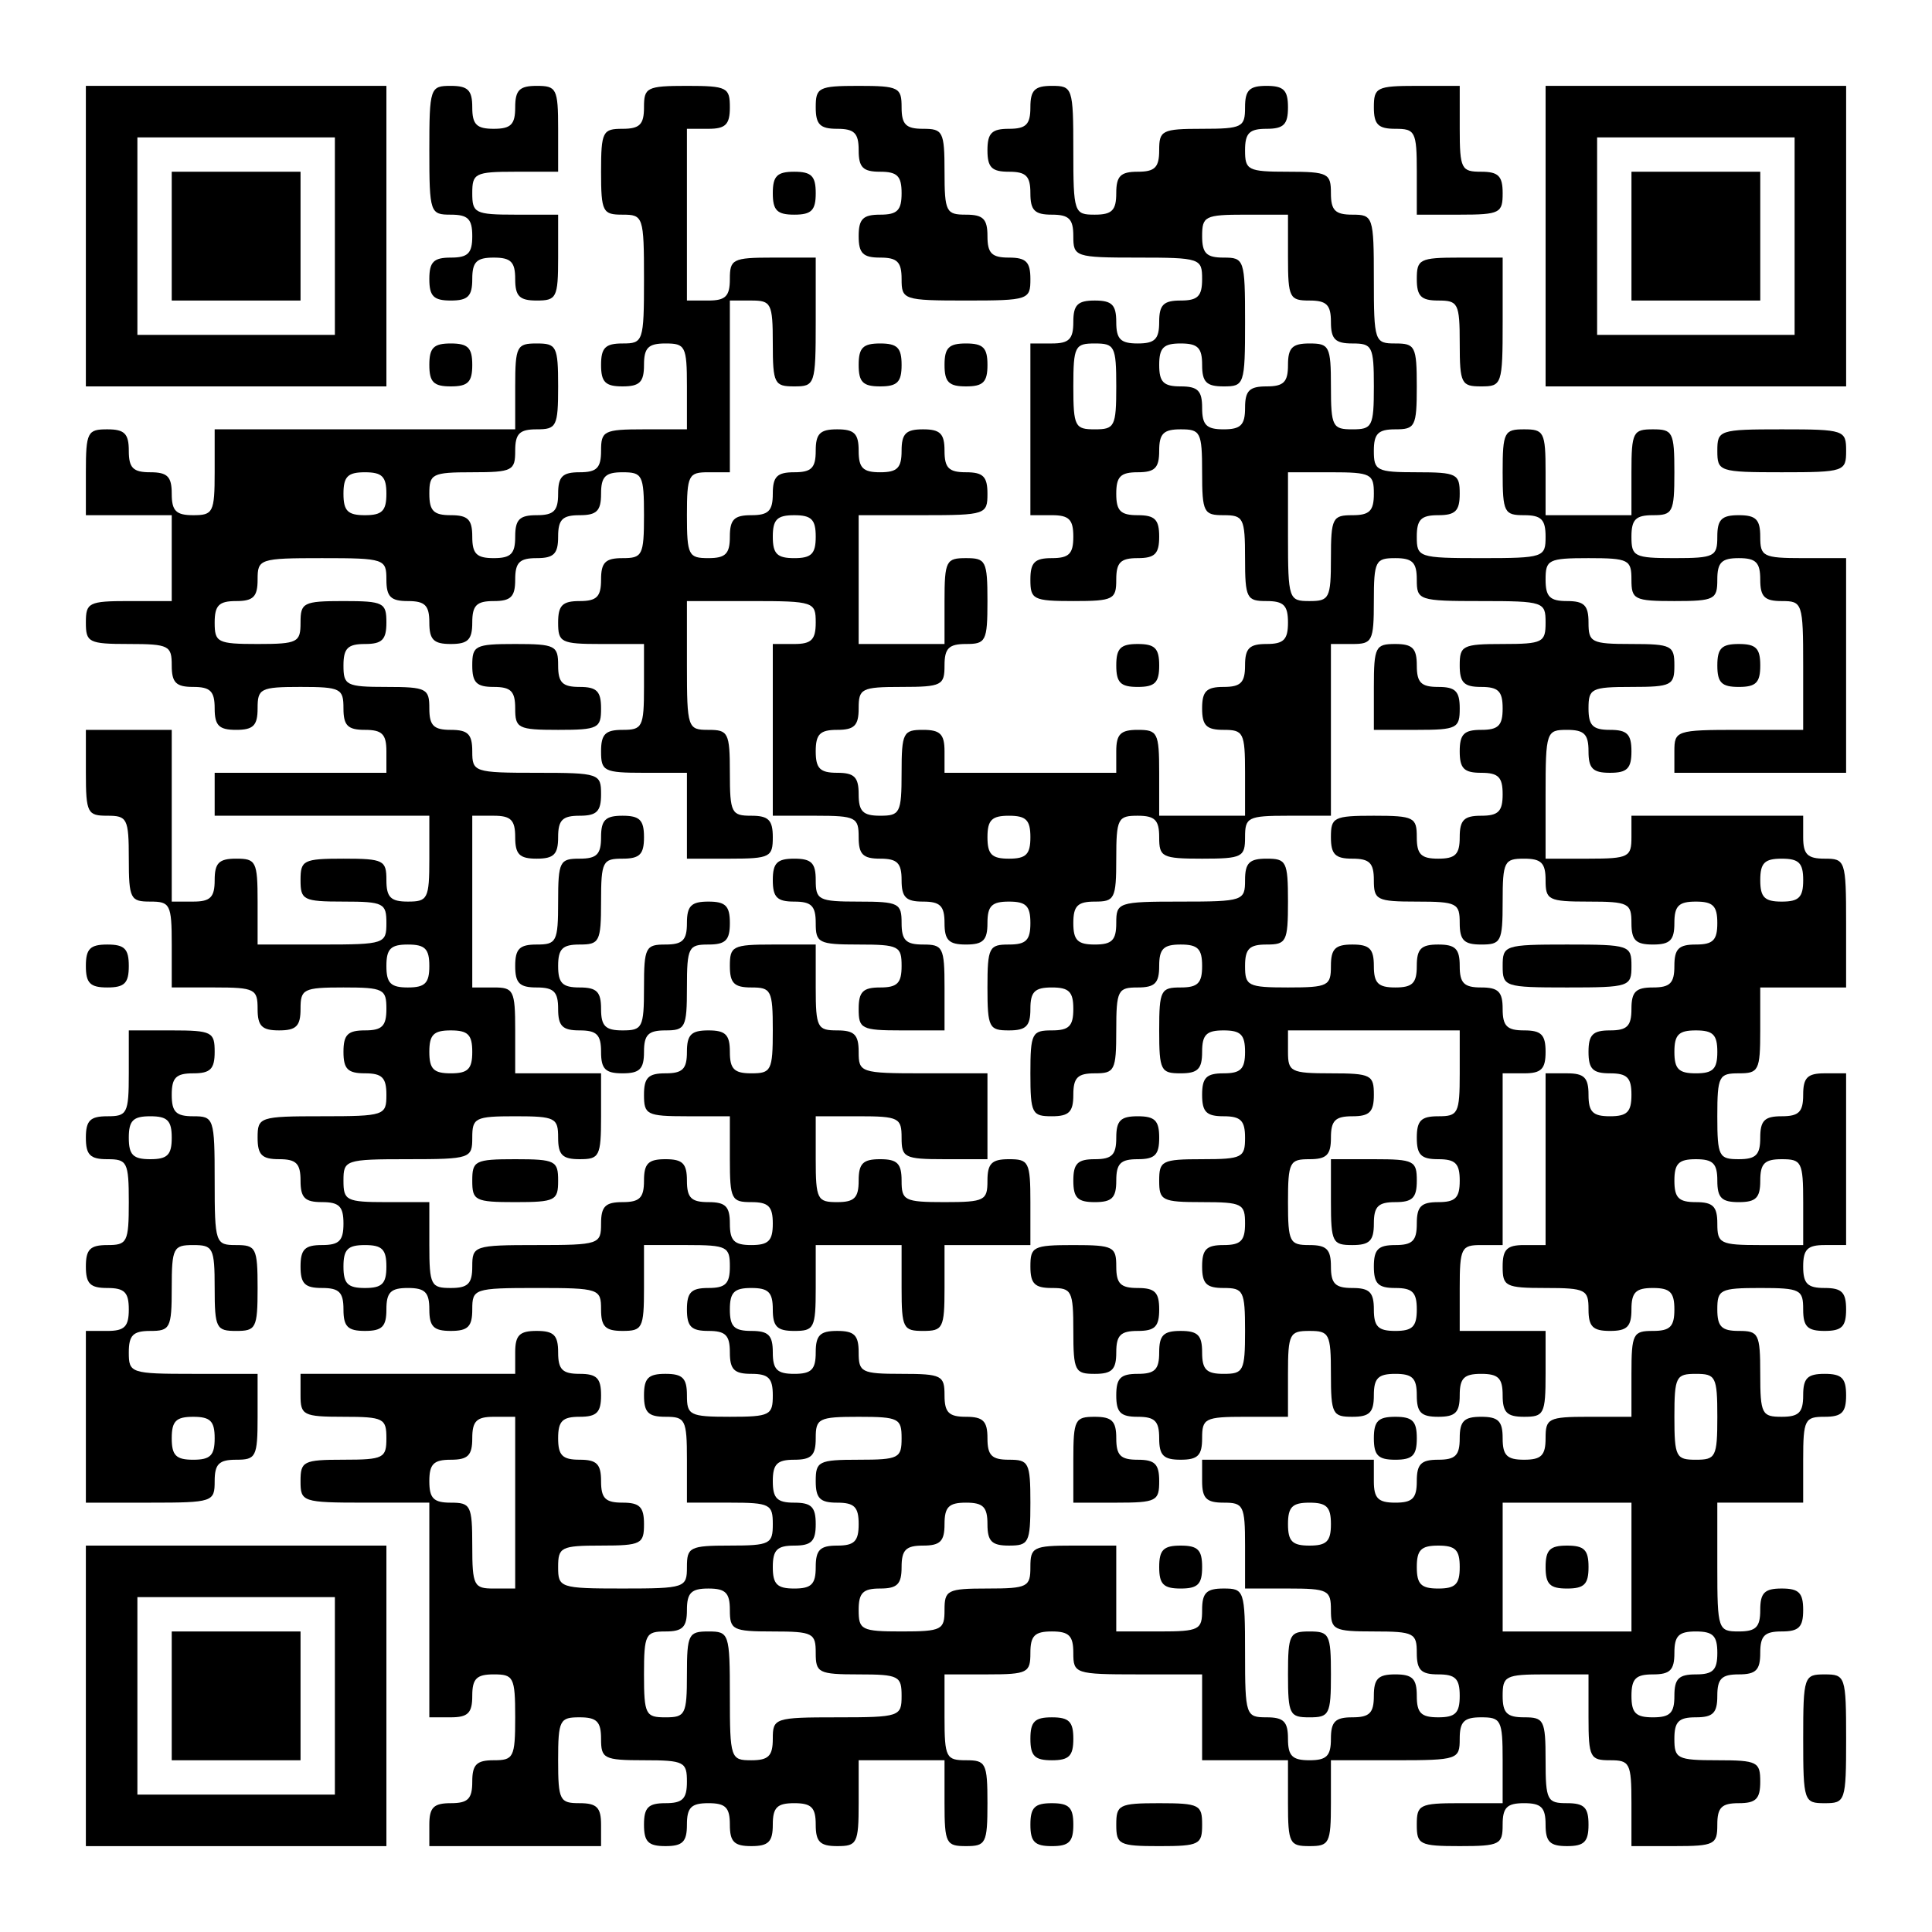
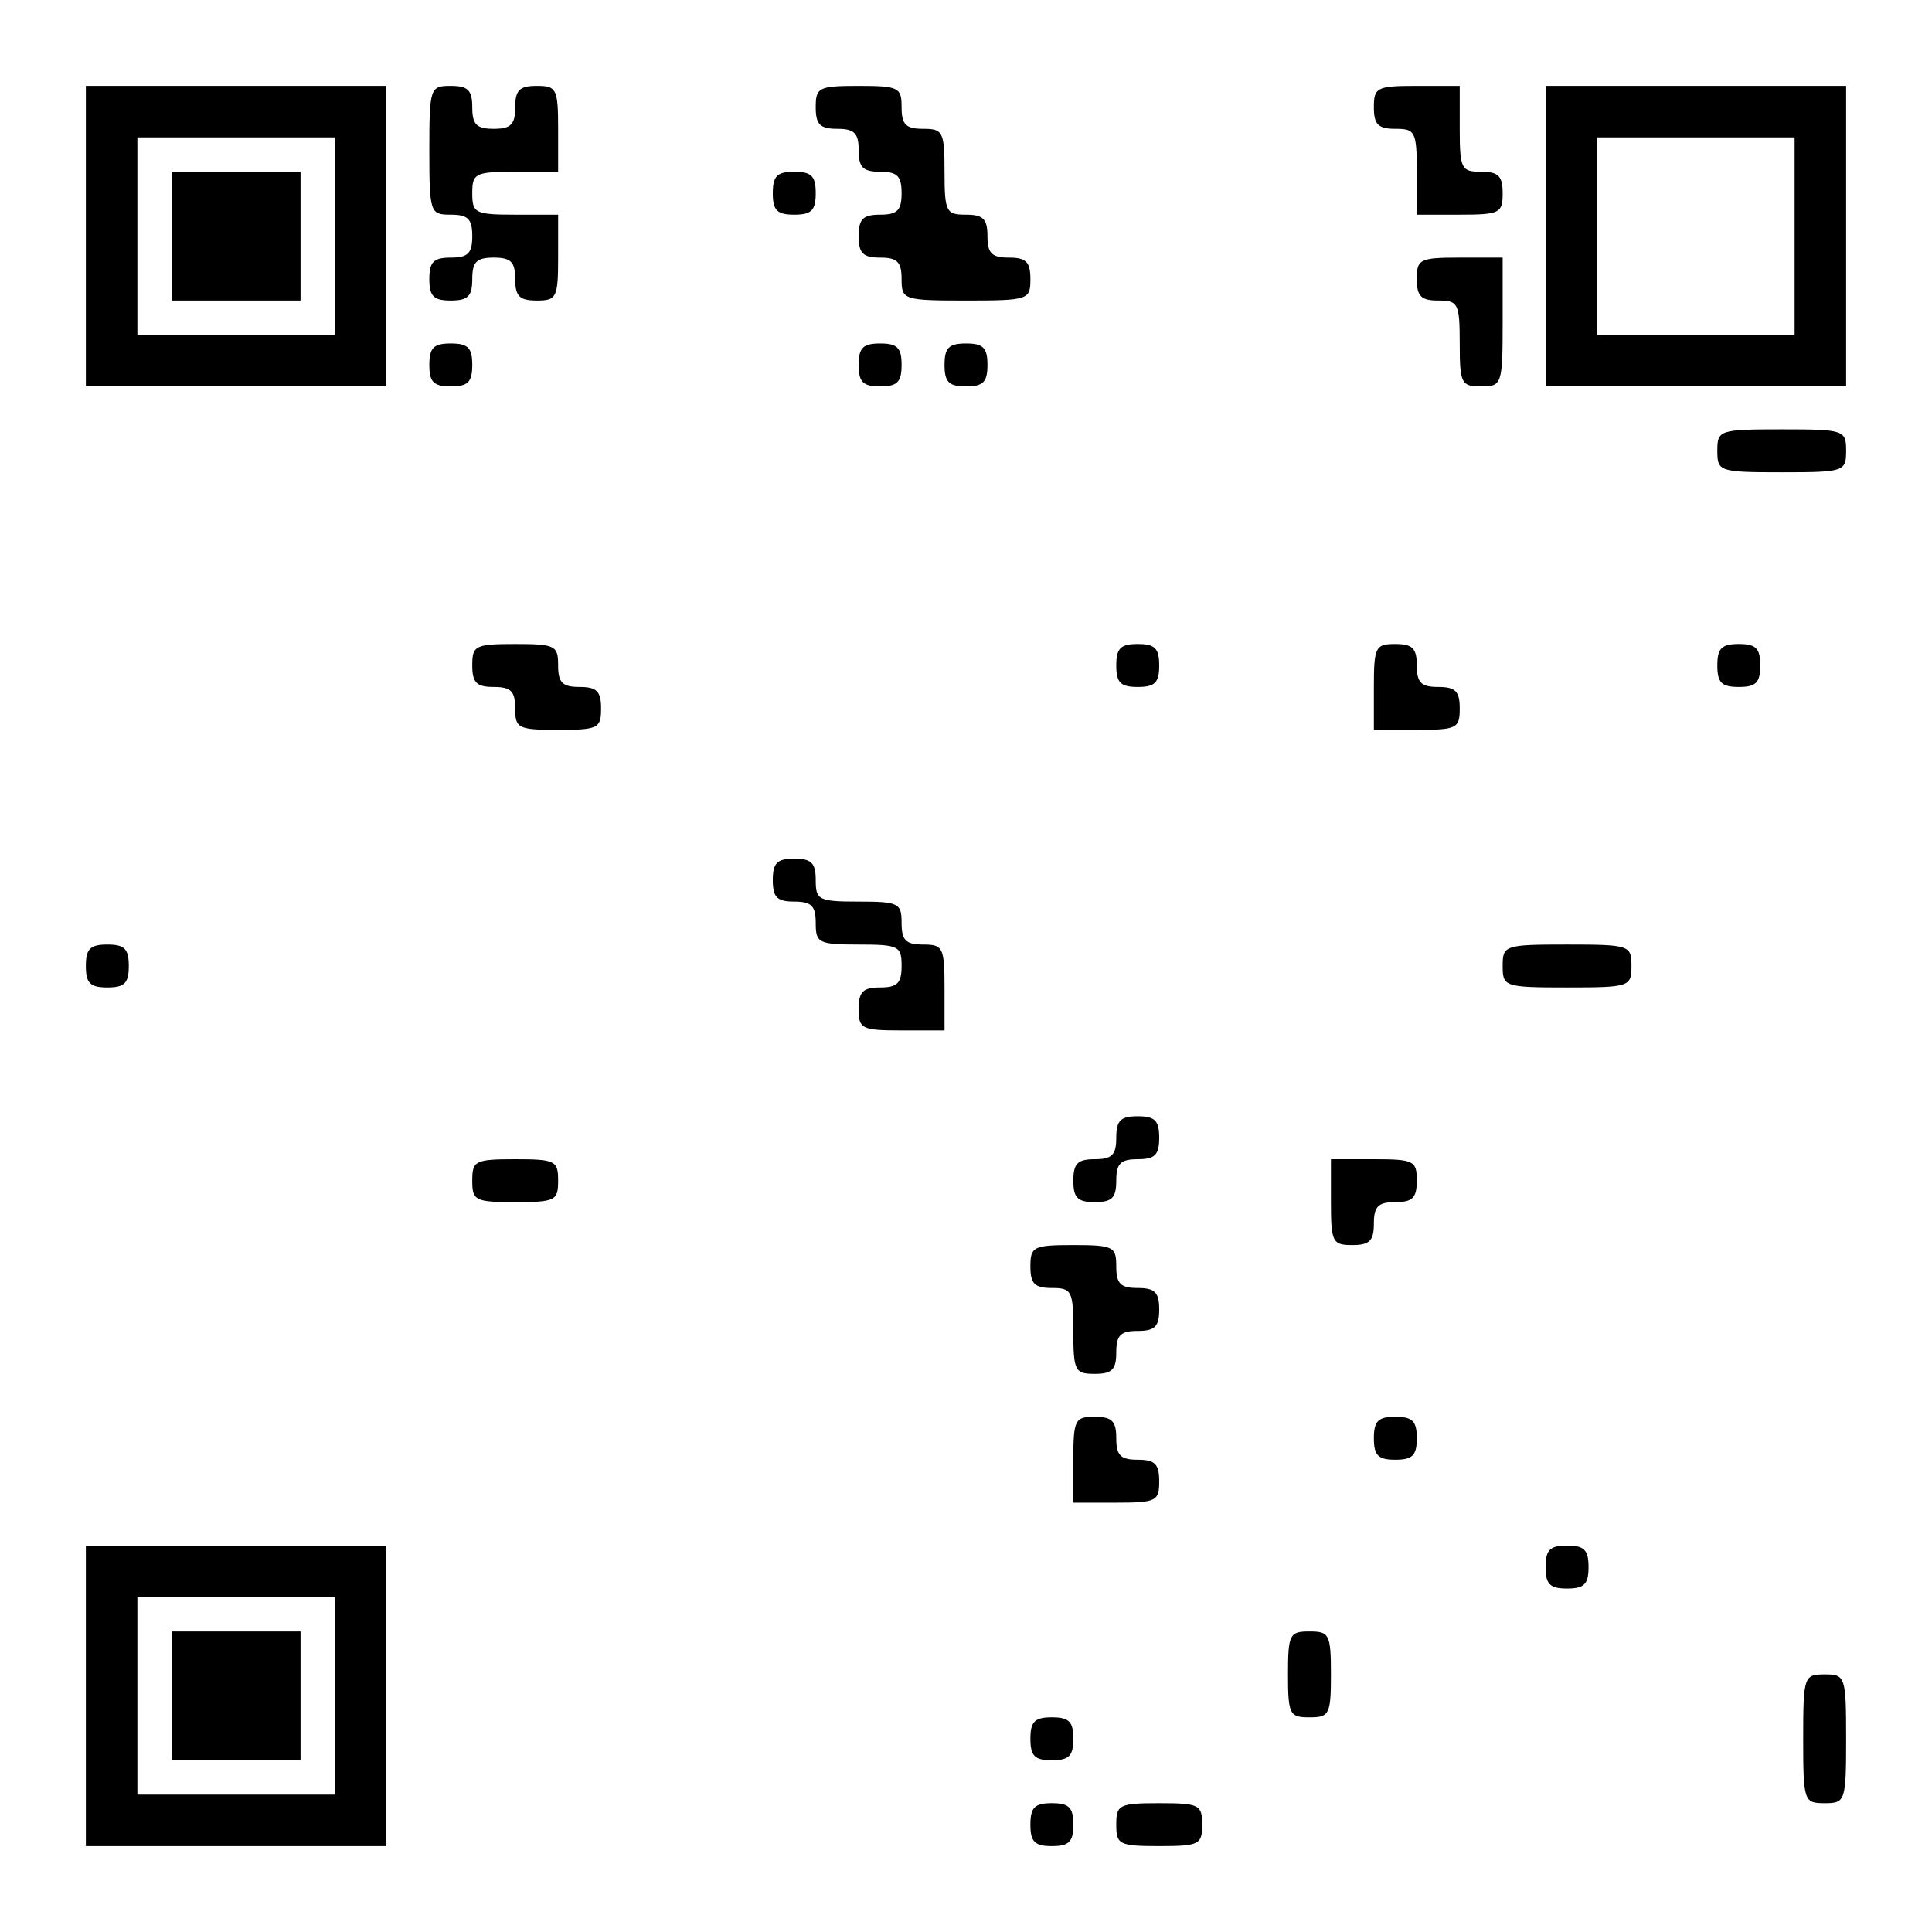
<svg xmlns="http://www.w3.org/2000/svg" version="1.0" width="225px" height="225px" viewBox="0 0 225 225" preserveAspectRatio="xMidYMid meet">
  <g transform="translate(0,225) scale(0.1,-0.1)" fill="#000000" stroke="none">
    <path d="M100 1975 l0 -175 175 0 175 0 0 175 0 175 -175 0 -175 0 0 -175z m290 0 l0 -115 -115 0 -115 0 0 115 0 115 115 0 115 0 0 -115z" />
    <path d="M200 1975 l0 -75 75 0 75 0 0 75 0 75 -75 0 -75 0 0 -75z" />
    <path d="M500 2075 c0 -73 1 -75 25 -75 20 0 25 -5 25 -25 0 -20 -5 -25 -25 -25 -20 0 -25 -5 -25 -25 0 -20 5 -25 25 -25 20 0 25 5 25 25 0 20 5 25 25 25 20 0 25 -5 25 -25 0 -20 5 -25 25 -25 23 0 25 3 25 50 l0 50 -50 0 c-47 0 -50 2 -50 25 0 23 3 25 50 25 l50 0 0 50 c0 47 -2 50 -25 50 -20 0 -25 -5 -25 -25 0 -20 -5 -25 -25 -25 -20 0 -25 5 -25 25 0 20 -5 25 -25 25 -24 0 -25 -2 -25 -75z" />
-     <path d="M750 2125 c0 -20 -5 -25 -25 -25 -23 0 -25 -3 -25 -50 0 -47 2 -50 25 -50 24 0 25 -2 25 -75 0 -73 -1 -75 -25 -75 -20 0 -25 -5 -25 -25 0 -20 5 -25 25 -25 20 0 25 5 25 25 0 20 5 25 25 25 23 0 25 -3 25 -50 l0 -50 -50 0 c-47 0 -50 -2 -50 -25 0 -20 -5 -25 -25 -25 -20 0 -25 -5 -25 -25 0 -20 -5 -25 -25 -25 -20 0 -25 -5 -25 -25 0 -20 -5 -25 -25 -25 -20 0 -25 5 -25 25 0 20 -5 25 -25 25 -20 0 -25 5 -25 25 0 23 3 25 50 25 47 0 50 2 50 25 0 20 5 25 25 25 23 0 25 3 25 50 0 47 -2 50 -25 50 -23 0 -25 -3 -25 -50 l0 -50 -175 0 -175 0 0 -50 c0 -47 -2 -50 -25 -50 -20 0 -25 5 -25 25 0 20 -5 25 -25 25 -20 0 -25 5 -25 25 0 20 -5 25 -25 25 -23 0 -25 -3 -25 -50 l0 -50 50 0 50 0 0 -50 0 -50 -50 0 c-47 0 -50 -2 -50 -25 0 -23 3 -25 50 -25 47 0 50 -2 50 -25 0 -20 5 -25 25 -25 20 0 25 -5 25 -25 0 -20 5 -25 25 -25 20 0 25 5 25 25 0 23 3 25 50 25 47 0 50 -2 50 -25 0 -20 5 -25 25 -25 20 0 25 -5 25 -25 l0 -25 -100 0 -100 0 0 -25 0 -25 125 0 125 0 0 -50 c0 -47 -2 -50 -25 -50 -20 0 -25 5 -25 25 0 23 -3 25 -50 25 -47 0 -50 -2 -50 -25 0 -23 3 -25 50 -25 47 0 50 -2 50 -25 0 -24 -2 -25 -75 -25 l-75 0 0 50 c0 47 -2 50 -25 50 -20 0 -25 -5 -25 -25 0 -20 -5 -25 -25 -25 l-25 0 0 100 0 100 -50 0 -50 0 0 -50 c0 -47 2 -50 25 -50 23 0 25 -3 25 -50 0 -47 2 -50 25 -50 23 0 25 -3 25 -50 l0 -50 50 0 c47 0 50 -2 50 -25 0 -20 5 -25 25 -25 20 0 25 5 25 25 0 23 3 25 50 25 47 0 50 -2 50 -25 0 -20 -5 -25 -25 -25 -20 0 -25 -5 -25 -25 0 -20 5 -25 25 -25 20 0 25 -5 25 -25 0 -24 -2 -25 -75 -25 -73 0 -75 -1 -75 -25 0 -20 5 -25 25 -25 20 0 25 -5 25 -25 0 -20 5 -25 25 -25 20 0 25 -5 25 -25 0 -20 -5 -25 -25 -25 -20 0 -25 -5 -25 -25 0 -20 5 -25 25 -25 20 0 25 -5 25 -25 0 -20 5 -25 25 -25 20 0 25 5 25 25 0 20 5 25 25 25 20 0 25 -5 25 -25 0 -20 5 -25 25 -25 20 0 25 5 25 25 0 24 2 25 75 25 73 0 75 -1 75 -25 0 -20 5 -25 25 -25 23 0 25 3 25 50 l0 50 50 0 c47 0 50 -2 50 -25 0 -20 -5 -25 -25 -25 -20 0 -25 -5 -25 -25 0 -20 5 -25 25 -25 20 0 25 -5 25 -25 0 -20 5 -25 25 -25 20 0 25 -5 25 -25 0 -23 -3 -25 -50 -25 -47 0 -50 2 -50 25 0 20 -5 25 -25 25 -20 0 -25 -5 -25 -25 0 -20 5 -25 25 -25 23 0 25 -3 25 -50 l0 -50 50 0 c47 0 50 -2 50 -25 0 -23 -3 -25 -50 -25 -47 0 -50 -2 -50 -25 0 -24 -2 -25 -75 -25 -73 0 -75 1 -75 25 0 23 3 25 50 25 47 0 50 2 50 25 0 20 -5 25 -25 25 -20 0 -25 5 -25 25 0 20 -5 25 -25 25 -20 0 -25 5 -25 25 0 20 5 25 25 25 20 0 25 5 25 25 0 20 -5 25 -25 25 -20 0 -25 5 -25 25 0 20 -5 25 -25 25 -20 0 -25 -5 -25 -25 l0 -25 -125 0 -125 0 0 -25 c0 -23 3 -25 50 -25 47 0 50 -2 50 -25 0 -23 -3 -25 -50 -25 -47 0 -50 -2 -50 -25 0 -24 2 -25 75 -25 l75 0 0 -125 0 -125 25 0 c20 0 25 5 25 25 0 20 5 25 25 25 23 0 25 -3 25 -50 0 -47 -2 -50 -25 -50 -20 0 -25 -5 -25 -25 0 -20 -5 -25 -25 -25 -20 0 -25 -5 -25 -25 l0 -25 100 0 100 0 0 25 c0 20 -5 25 -25 25 -23 0 -25 3 -25 50 0 47 2 50 25 50 20 0 25 -5 25 -25 0 -23 3 -25 50 -25 47 0 50 -2 50 -25 0 -20 -5 -25 -25 -25 -20 0 -25 -5 -25 -25 0 -20 5 -25 25 -25 20 0 25 5 25 25 0 20 5 25 25 25 20 0 25 -5 25 -25 0 -20 5 -25 25 -25 20 0 25 5 25 25 0 20 5 25 25 25 20 0 25 -5 25 -25 0 -20 5 -25 25 -25 23 0 25 3 25 50 l0 50 50 0 50 0 0 -50 c0 -47 2 -50 25 -50 23 0 25 3 25 50 0 47 -2 50 -25 50 -23 0 -25 3 -25 50 l0 50 50 0 c47 0 50 2 50 25 0 20 5 25 25 25 20 0 25 -5 25 -25 0 -24 2 -25 75 -25 l75 0 0 -50 0 -50 50 0 50 0 0 -50 c0 -47 2 -50 25 -50 23 0 25 3 25 50 l0 50 75 0 c73 0 75 1 75 25 0 20 5 25 25 25 23 0 25 -3 25 -50 l0 -50 -50 0 c-47 0 -50 -2 -50 -25 0 -23 3 -25 50 -25 47 0 50 2 50 25 0 20 5 25 25 25 20 0 25 -5 25 -25 0 -20 5 -25 25 -25 20 0 25 5 25 25 0 20 -5 25 -25 25 -23 0 -25 3 -25 50 0 47 -2 50 -25 50 -20 0 -25 5 -25 25 0 23 3 25 50 25 l50 0 0 -50 c0 -47 2 -50 25 -50 23 0 25 -3 25 -50 l0 -50 50 0 c47 0 50 2 50 25 0 20 5 25 25 25 20 0 25 5 25 25 0 23 -3 25 -50 25 -47 0 -50 2 -50 25 0 20 5 25 25 25 20 0 25 5 25 25 0 20 5 25 25 25 20 0 25 5 25 25 0 20 5 25 25 25 20 0 25 5 25 25 0 20 -5 25 -25 25 -20 0 -25 -5 -25 -25 0 -20 -5 -25 -25 -25 -24 0 -25 2 -25 75 l0 75 50 0 50 0 0 50 c0 47 2 50 25 50 20 0 25 5 25 25 0 20 -5 25 -25 25 -20 0 -25 -5 -25 -25 0 -20 -5 -25 -25 -25 -23 0 -25 3 -25 50 0 47 -2 50 -25 50 -20 0 -25 5 -25 25 0 23 3 25 50 25 47 0 50 -2 50 -25 0 -20 5 -25 25 -25 20 0 25 5 25 25 0 20 -5 25 -25 25 -20 0 -25 5 -25 25 0 20 5 25 25 25 l25 0 0 100 0 100 -25 0 c-20 0 -25 -5 -25 -25 0 -20 -5 -25 -25 -25 -20 0 -25 -5 -25 -25 0 -20 -5 -25 -25 -25 -23 0 -25 3 -25 50 0 47 2 50 25 50 23 0 25 3 25 50 l0 50 50 0 50 0 0 75 c0 73 -1 75 -25 75 -20 0 -25 5 -25 25 l0 25 -100 0 -100 0 0 -25 c0 -23 -3 -25 -50 -25 l-50 0 0 75 c0 73 1 75 25 75 20 0 25 -5 25 -25 0 -20 5 -25 25 -25 20 0 25 5 25 25 0 20 -5 25 -25 25 -20 0 -25 5 -25 25 0 23 3 25 50 25 47 0 50 2 50 25 0 23 -3 25 -50 25 -47 0 -50 2 -50 25 0 20 -5 25 -25 25 -20 0 -25 5 -25 25 0 23 3 25 50 25 47 0 50 -2 50 -25 0 -23 3 -25 50 -25 47 0 50 2 50 25 0 20 5 25 25 25 20 0 25 -5 25 -25 0 -20 5 -25 25 -25 24 0 25 -2 25 -75 l0 -75 -75 0 c-73 0 -75 -1 -75 -25 l0 -25 100 0 100 0 0 125 0 125 -50 0 c-47 0 -50 2 -50 25 0 20 -5 25 -25 25 -20 0 -25 -5 -25 -25 0 -23 -3 -25 -50 -25 -47 0 -50 2 -50 25 0 20 5 25 25 25 23 0 25 3 25 50 0 47 -2 50 -25 50 -23 0 -25 -3 -25 -50 l0 -50 -50 0 -50 0 0 50 c0 47 -2 50 -25 50 -23 0 -25 -3 -25 -50 0 -47 2 -50 25 -50 20 0 25 -5 25 -25 0 -24 -2 -25 -75 -25 -73 0 -75 1 -75 25 0 20 5 25 25 25 20 0 25 5 25 25 0 23 -3 25 -50 25 -47 0 -50 2 -50 25 0 20 5 25 25 25 23 0 25 3 25 50 0 47 -2 50 -25 50 -24 0 -25 2 -25 75 0 73 -1 75 -25 75 -20 0 -25 5 -25 25 0 23 -3 25 -50 25 -47 0 -50 2 -50 25 0 20 5 25 25 25 20 0 25 5 25 25 0 20 -5 25 -25 25 -20 0 -25 -5 -25 -25 0 -23 -3 -25 -50 -25 -47 0 -50 -2 -50 -25 0 -20 -5 -25 -25 -25 -20 0 -25 -5 -25 -25 0 -20 -5 -25 -25 -25 -24 0 -25 2 -25 75 0 73 -1 75 -25 75 -20 0 -25 -5 -25 -25 0 -20 -5 -25 -25 -25 -20 0 -25 -5 -25 -25 0 -20 5 -25 25 -25 20 0 25 -5 25 -25 0 -20 5 -25 25 -25 20 0 25 -5 25 -25 0 -24 2 -25 75 -25 73 0 75 -1 75 -25 0 -20 -5 -25 -25 -25 -20 0 -25 -5 -25 -25 0 -20 -5 -25 -25 -25 -20 0 -25 5 -25 25 0 20 -5 25 -25 25 -20 0 -25 -5 -25 -25 0 -20 -5 -25 -25 -25 l-25 0 0 -100 0 -100 25 0 c20 0 25 -5 25 -25 0 -20 -5 -25 -25 -25 -20 0 -25 -5 -25 -25 0 -23 3 -25 50 -25 47 0 50 2 50 25 0 20 5 25 25 25 20 0 25 5 25 25 0 20 -5 25 -25 25 -20 0 -25 5 -25 25 0 20 5 25 25 25 20 0 25 5 25 25 0 20 5 25 25 25 23 0 25 -3 25 -50 0 -47 2 -50 25 -50 23 0 25 -3 25 -50 0 -47 2 -50 25 -50 20 0 25 -5 25 -25 0 -20 -5 -25 -25 -25 -20 0 -25 -5 -25 -25 0 -20 -5 -25 -25 -25 -20 0 -25 -5 -25 -25 0 -20 5 -25 25 -25 23 0 25 -3 25 -50 l0 -50 -50 0 -50 0 0 50 c0 47 -2 50 -25 50 -20 0 -25 -5 -25 -25 l0 -25 -100 0 -100 0 0 25 c0 20 -5 25 -25 25 -23 0 -25 -3 -25 -50 0 -47 -2 -50 -25 -50 -20 0 -25 5 -25 25 0 20 -5 25 -25 25 -20 0 -25 5 -25 25 0 20 5 25 25 25 20 0 25 5 25 25 0 23 3 25 50 25 47 0 50 2 50 25 0 20 5 25 25 25 23 0 25 3 25 50 0 47 -2 50 -25 50 -23 0 -25 -3 -25 -50 l0 -50 -50 0 -50 0 0 75 0 75 75 0 c73 0 75 1 75 25 0 20 -5 25 -25 25 -20 0 -25 5 -25 25 0 20 -5 25 -25 25 -20 0 -25 -5 -25 -25 0 -20 -5 -25 -25 -25 -20 0 -25 5 -25 25 0 20 -5 25 -25 25 -20 0 -25 -5 -25 -25 0 -20 -5 -25 -25 -25 -20 0 -25 -5 -25 -25 0 -20 -5 -25 -25 -25 -20 0 -25 -5 -25 -25 0 -20 -5 -25 -25 -25 -23 0 -25 3 -25 50 0 47 2 50 25 50 l25 0 0 100 0 100 25 0 c23 0 25 -3 25 -50 0 -47 2 -50 25 -50 24 0 25 2 25 75 l0 75 -50 0 c-47 0 -50 -2 -50 -25 0 -20 -5 -25 -25 -25 l-25 0 0 100 0 100 25 0 c20 0 25 5 25 25 0 23 -3 25 -50 25 -47 0 -50 -2 -50 -25z m750 -175 c0 -47 2 -50 25 -50 20 0 25 -5 25 -25 0 -20 5 -25 25 -25 23 0 25 -3 25 -50 0 -47 -2 -50 -25 -50 -23 0 -25 3 -25 50 0 47 -2 50 -25 50 -20 0 -25 -5 -25 -25 0 -20 -5 -25 -25 -25 -20 0 -25 -5 -25 -25 0 -20 -5 -25 -25 -25 -20 0 -25 5 -25 25 0 20 -5 25 -25 25 -20 0 -25 5 -25 25 0 20 5 25 25 25 20 0 25 -5 25 -25 0 -20 5 -25 25 -25 24 0 25 2 25 75 0 73 -1 75 -25 75 -20 0 -25 5 -25 25 0 23 3 25 50 25 l50 0 0 -50z m-200 -150 c0 -47 -2 -50 -25 -50 -23 0 -25 3 -25 50 0 47 2 50 25 50 23 0 25 -3 25 -50z m-850 -125 c0 -20 -5 -25 -25 -25 -20 0 -25 5 -25 25 0 20 5 25 25 25 20 0 25 -5 25 -25z m300 -25 c0 -47 -2 -50 -25 -50 -20 0 -25 -5 -25 -25 0 -20 -5 -25 -25 -25 -20 0 -25 -5 -25 -25 0 -23 3 -25 50 -25 l50 0 0 -50 c0 -47 -2 -50 -25 -50 -20 0 -25 -5 -25 -25 0 -23 3 -25 50 -25 l50 0 0 -50 0 -50 50 0 c47 0 50 2 50 25 0 20 -5 25 -25 25 -23 0 -25 3 -25 50 0 47 -2 50 -25 50 -24 0 -25 2 -25 75 l0 75 75 0 c73 0 75 -1 75 -25 0 -20 -5 -25 -25 -25 l-25 0 0 -100 0 -100 50 0 c47 0 50 -2 50 -25 0 -20 5 -25 25 -25 20 0 25 -5 25 -25 0 -20 5 -25 25 -25 20 0 25 -5 25 -25 0 -20 5 -25 25 -25 20 0 25 5 25 25 0 20 5 25 25 25 20 0 25 -5 25 -25 0 -20 -5 -25 -25 -25 -23 0 -25 -3 -25 -50 0 -47 2 -50 25 -50 20 0 25 5 25 25 0 20 5 25 25 25 20 0 25 -5 25 -25 0 -20 -5 -25 -25 -25 -23 0 -25 -3 -25 -50 0 -47 2 -50 25 -50 20 0 25 5 25 25 0 20 5 25 25 25 23 0 25 3 25 50 0 47 2 50 25 50 20 0 25 5 25 25 0 20 5 25 25 25 20 0 25 -5 25 -25 0 -20 -5 -25 -25 -25 -23 0 -25 -3 -25 -50 0 -47 2 -50 25 -50 20 0 25 5 25 25 0 20 5 25 25 25 20 0 25 -5 25 -25 0 -20 -5 -25 -25 -25 -20 0 -25 -5 -25 -25 0 -20 5 -25 25 -25 20 0 25 -5 25 -25 0 -23 -3 -25 -50 -25 -47 0 -50 -2 -50 -25 0 -23 3 -25 50 -25 47 0 50 -2 50 -25 0 -20 -5 -25 -25 -25 -20 0 -25 -5 -25 -25 0 -20 5 -25 25 -25 23 0 25 -3 25 -50 0 -47 -2 -50 -25 -50 -20 0 -25 5 -25 25 0 20 -5 25 -25 25 -20 0 -25 -5 -25 -25 0 -20 -5 -25 -25 -25 -20 0 -25 -5 -25 -25 0 -20 5 -25 25 -25 20 0 25 -5 25 -25 0 -20 5 -25 25 -25 20 0 25 5 25 25 0 23 3 25 50 25 l50 0 0 50 c0 47 2 50 25 50 23 0 25 -3 25 -50 0 -47 2 -50 25 -50 20 0 25 5 25 25 0 20 5 25 25 25 20 0 25 -5 25 -25 0 -20 5 -25 25 -25 20 0 25 5 25 25 0 20 5 25 25 25 20 0 25 -5 25 -25 0 -20 5 -25 25 -25 23 0 25 3 25 50 l0 50 -50 0 -50 0 0 50 c0 47 2 50 25 50 l25 0 0 100 0 100 25 0 c20 0 25 5 25 25 0 20 -5 25 -25 25 -20 0 -25 5 -25 25 0 20 -5 25 -25 25 -20 0 -25 5 -25 25 0 20 -5 25 -25 25 -20 0 -25 -5 -25 -25 0 -20 -5 -25 -25 -25 -20 0 -25 5 -25 25 0 20 -5 25 -25 25 -20 0 -25 -5 -25 -25 0 -23 -3 -25 -50 -25 -47 0 -50 2 -50 25 0 20 5 25 25 25 23 0 25 3 25 50 0 47 -2 50 -25 50 -20 0 -25 -5 -25 -25 0 -24 -2 -25 -75 -25 -73 0 -75 -1 -75 -25 0 -20 -5 -25 -25 -25 -20 0 -25 5 -25 25 0 20 5 25 25 25 23 0 25 3 25 50 0 47 2 50 25 50 20 0 25 -5 25 -25 0 -23 3 -25 50 -25 47 0 50 2 50 25 0 23 3 25 50 25 l50 0 0 100 0 100 25 0 c23 0 25 3 25 50 0 47 2 50 25 50 20 0 25 -5 25 -25 0 -24 2 -25 75 -25 73 0 75 -1 75 -25 0 -23 -3 -25 -50 -25 -47 0 -50 -2 -50 -25 0 -20 5 -25 25 -25 20 0 25 -5 25 -25 0 -20 -5 -25 -25 -25 -20 0 -25 -5 -25 -25 0 -20 5 -25 25 -25 20 0 25 -5 25 -25 0 -20 -5 -25 -25 -25 -20 0 -25 -5 -25 -25 0 -20 -5 -25 -25 -25 -20 0 -25 5 -25 25 0 23 -3 25 -50 25 -47 0 -50 -2 -50 -25 0 -20 5 -25 25 -25 20 0 25 -5 25 -25 0 -23 3 -25 50 -25 47 0 50 -2 50 -25 0 -20 5 -25 25 -25 23 0 25 3 25 50 0 47 2 50 25 50 20 0 25 -5 25 -25 0 -23 3 -25 50 -25 47 0 50 -2 50 -25 0 -20 5 -25 25 -25 20 0 25 5 25 25 0 20 5 25 25 25 20 0 25 -5 25 -25 0 -20 -5 -25 -25 -25 -20 0 -25 -5 -25 -25 0 -20 -5 -25 -25 -25 -20 0 -25 -5 -25 -25 0 -20 -5 -25 -25 -25 -20 0 -25 -5 -25 -25 0 -20 5 -25 25 -25 20 0 25 -5 25 -25 0 -20 -5 -25 -25 -25 -20 0 -25 5 -25 25 0 20 -5 25 -25 25 l-25 0 0 -100 0 -100 -25 0 c-20 0 -25 -5 -25 -25 0 -23 3 -25 50 -25 47 0 50 -2 50 -25 0 -20 5 -25 25 -25 20 0 25 5 25 25 0 20 5 25 25 25 20 0 25 -5 25 -25 0 -20 -5 -25 -25 -25 -23 0 -25 -3 -25 -50 l0 -50 -50 0 c-47 0 -50 -2 -50 -25 0 -20 -5 -25 -25 -25 -20 0 -25 5 -25 25 0 20 -5 25 -25 25 -20 0 -25 -5 -25 -25 0 -20 -5 -25 -25 -25 -20 0 -25 -5 -25 -25 0 -20 -5 -25 -25 -25 -20 0 -25 5 -25 25 l0 25 -100 0 -100 0 0 -25 c0 -20 5 -25 25 -25 23 0 25 -3 25 -50 l0 -50 50 0 c47 0 50 -2 50 -25 0 -23 3 -25 50 -25 47 0 50 -2 50 -25 0 -20 5 -25 25 -25 20 0 25 -5 25 -25 0 -20 -5 -25 -25 -25 -20 0 -25 5 -25 25 0 20 -5 25 -25 25 -20 0 -25 -5 -25 -25 0 -20 -5 -25 -25 -25 -20 0 -25 -5 -25 -25 0 -20 -5 -25 -25 -25 -20 0 -25 5 -25 25 0 20 -5 25 -25 25 -24 0 -25 2 -25 75 0 73 -1 75 -25 75 -20 0 -25 -5 -25 -25 0 -23 -3 -25 -50 -25 l-50 0 0 50 0 50 -50 0 c-47 0 -50 -2 -50 -25 0 -23 -3 -25 -50 -25 -47 0 -50 -2 -50 -25 0 -23 -3 -25 -50 -25 -47 0 -50 2 -50 25 0 20 5 25 25 25 20 0 25 5 25 25 0 20 5 25 25 25 20 0 25 5 25 25 0 20 5 25 25 25 20 0 25 -5 25 -25 0 -20 5 -25 25 -25 23 0 25 3 25 50 0 47 -2 50 -25 50 -20 0 -25 5 -25 25 0 20 -5 25 -25 25 -20 0 -25 5 -25 25 0 23 -3 25 -50 25 -47 0 -50 2 -50 25 0 20 -5 25 -25 25 -20 0 -25 -5 -25 -25 0 -20 -5 -25 -25 -25 -20 0 -25 5 -25 25 0 20 -5 25 -25 25 -20 0 -25 5 -25 25 0 20 5 25 25 25 20 0 25 -5 25 -25 0 -20 5 -25 25 -25 23 0 25 3 25 50 l0 50 50 0 50 0 0 -50 c0 -47 2 -50 25 -50 23 0 25 3 25 50 l0 50 50 0 50 0 0 50 c0 47 -2 50 -25 50 -20 0 -25 -5 -25 -25 0 -23 -3 -25 -50 -25 -47 0 -50 2 -50 25 0 20 -5 25 -25 25 -20 0 -25 -5 -25 -25 0 -20 -5 -25 -25 -25 -23 0 -25 3 -25 50 l0 50 50 0 c47 0 50 -2 50 -25 0 -23 3 -25 50 -25 l50 0 0 50 0 50 -75 0 c-73 0 -75 1 -75 25 0 20 -5 25 -25 25 -23 0 -25 3 -25 50 l0 50 -50 0 c-47 0 -50 -2 -50 -25 0 -20 5 -25 25 -25 23 0 25 -3 25 -50 0 -47 -2 -50 -25 -50 -20 0 -25 5 -25 25 0 20 -5 25 -25 25 -20 0 -25 -5 -25 -25 0 -20 -5 -25 -25 -25 -20 0 -25 -5 -25 -25 0 -23 3 -25 50 -25 l50 0 0 -50 c0 -47 2 -50 25 -50 20 0 25 -5 25 -25 0 -20 -5 -25 -25 -25 -20 0 -25 5 -25 25 0 20 -5 25 -25 25 -20 0 -25 5 -25 25 0 20 -5 25 -25 25 -20 0 -25 -5 -25 -25 0 -20 -5 -25 -25 -25 -20 0 -25 -5 -25 -25 0 -24 -2 -25 -75 -25 -73 0 -75 -1 -75 -25 0 -20 -5 -25 -25 -25 -23 0 -25 3 -25 50 l0 50 -50 0 c-47 0 -50 2 -50 25 0 24 2 25 75 25 73 0 75 1 75 25 0 23 3 25 50 25 47 0 50 -2 50 -25 0 -20 5 -25 25 -25 23 0 25 3 25 50 l0 50 -50 0 -50 0 0 50 c0 47 -2 50 -25 50 l-25 0 0 100 0 100 25 0 c20 0 25 -5 25 -25 0 -20 5 -25 25 -25 20 0 25 5 25 25 0 20 5 25 25 25 20 0 25 5 25 25 0 24 -2 25 -75 25 -73 0 -75 1 -75 25 0 20 -5 25 -25 25 -20 0 -25 5 -25 25 0 23 -3 25 -50 25 -47 0 -50 2 -50 25 0 20 5 25 25 25 20 0 25 5 25 25 0 23 -3 25 -50 25 -47 0 -50 -2 -50 -25 0 -23 -3 -25 -50 -25 -47 0 -50 2 -50 25 0 20 5 25 25 25 20 0 25 5 25 25 0 24 2 25 75 25 73 0 75 -1 75 -25 0 -20 5 -25 25 -25 20 0 25 -5 25 -25 0 -20 5 -25 25 -25 20 0 25 5 25 25 0 20 5 25 25 25 20 0 25 5 25 25 0 20 5 25 25 25 20 0 25 5 25 25 0 20 5 25 25 25 20 0 25 5 25 25 0 20 5 25 25 25 23 0 25 -3 25 -50z m850 25 c0 -20 -5 -25 -25 -25 -23 0 -25 -3 -25 -50 0 -47 -2 -50 -25 -50 -24 0 -25 2 -25 75 l0 75 50 0 c47 0 50 -2 50 -25z m-650 -50 c0 -20 -5 -25 -25 -25 -20 0 -25 5 -25 25 0 20 5 25 25 25 20 0 25 -5 25 -25z m250 -350 c0 -20 -5 -25 -25 -25 -20 0 -25 5 -25 25 0 20 5 25 25 25 20 0 25 -5 25 -25z m900 -50 c0 -20 -5 -25 -25 -25 -20 0 -25 5 -25 25 0 20 5 25 25 25 20 0 25 -5 25 -25z m-1600 -100 c0 -20 -5 -25 -25 -25 -20 0 -25 5 -25 25 0 20 5 25 25 25 20 0 25 -5 25 -25z m50 -100 c0 -20 -5 -25 -25 -25 -20 0 -25 5 -25 25 0 20 5 25 25 25 20 0 25 -5 25 -25z m1150 -25 c0 -47 -2 -50 -25 -50 -20 0 -25 -5 -25 -25 0 -20 5 -25 25 -25 20 0 25 -5 25 -25 0 -20 -5 -25 -25 -25 -20 0 -25 -5 -25 -25 0 -20 -5 -25 -25 -25 -20 0 -25 -5 -25 -25 0 -20 5 -25 25 -25 20 0 25 -5 25 -25 0 -20 -5 -25 -25 -25 -20 0 -25 5 -25 25 0 20 -5 25 -25 25 -20 0 -25 5 -25 25 0 20 -5 25 -25 25 -23 0 -25 3 -25 50 0 47 2 50 25 50 20 0 25 5 25 25 0 20 5 25 25 25 20 0 25 5 25 25 0 23 -3 25 -50 25 -47 0 -50 2 -50 25 l0 25 100 0 100 0 0 -50z m300 25 c0 -20 -5 -25 -25 -25 -20 0 -25 5 -25 25 0 20 5 25 25 25 20 0 25 -5 25 -25z m0 -150 c0 -20 5 -25 25 -25 20 0 25 5 25 25 0 20 5 25 25 25 23 0 25 -3 25 -50 l0 -50 -50 0 c-47 0 -50 2 -50 25 0 20 -5 25 -25 25 -20 0 -25 5 -25 25 0 20 5 25 25 25 20 0 25 -5 25 -25z m-1550 -100 c0 -20 -5 -25 -25 -25 -20 0 -25 5 -25 25 0 20 5 25 25 25 20 0 25 -5 25 -25z m1550 -175 c0 -47 -2 -50 -25 -50 -23 0 -25 3 -25 50 0 47 2 50 25 50 23 0 25 -3 25 -50z m-1400 -100 l0 -100 -25 0 c-23 0 -25 3 -25 50 0 47 -2 50 -25 50 -20 0 -25 5 -25 25 0 20 5 25 25 25 20 0 25 5 25 25 0 20 5 25 25 25 l25 0 0 -100z m450 75 c0 -23 -3 -25 -50 -25 -47 0 -50 -2 -50 -25 0 -20 5 -25 25 -25 20 0 25 -5 25 -25 0 -20 -5 -25 -25 -25 -20 0 -25 -5 -25 -25 0 -20 -5 -25 -25 -25 -20 0 -25 5 -25 25 0 20 5 25 25 25 20 0 25 5 25 25 0 20 -5 25 -25 25 -20 0 -25 5 -25 25 0 20 5 25 25 25 20 0 25 5 25 25 0 23 3 25 50 25 47 0 50 -2 50 -25z m500 -100 c0 -20 -5 -25 -25 -25 -20 0 -25 5 -25 25 0 20 5 25 25 25 20 0 25 -5 25 -25z m350 -50 l0 -75 -75 0 -75 0 0 75 0 75 75 0 75 0 0 -75z m-200 0 c0 -20 -5 -25 -25 -25 -20 0 -25 5 -25 25 0 20 5 25 25 25 20 0 25 -5 25 -25z m-850 -50 c0 -23 3 -25 50 -25 47 0 50 -2 50 -25 0 -23 3 -25 50 -25 47 0 50 -2 50 -25 0 -24 -2 -25 -75 -25 -73 0 -75 -1 -75 -25 0 -20 -5 -25 -25 -25 -24 0 -25 2 -25 75 0 73 -1 75 -25 75 -23 0 -25 -3 -25 -50 0 -47 -2 -50 -25 -50 -23 0 -25 3 -25 50 0 47 2 50 25 50 20 0 25 5 25 25 0 20 5 25 25 25 20 0 25 -5 25 -25z m1150 -50 c0 -20 -5 -25 -25 -25 -20 0 -25 -5 -25 -25 0 -20 -5 -25 -25 -25 -20 0 -25 5 -25 25 0 20 5 25 25 25 20 0 25 5 25 25 0 20 5 25 25 25 20 0 25 -5 25 -25z" />
    <path d="M550 1475 c0 -20 5 -25 25 -25 20 0 25 -5 25 -25 0 -23 3 -25 50 -25 47 0 50 2 50 25 0 20 -5 25 -25 25 -20 0 -25 5 -25 25 0 23 -3 25 -50 25 -47 0 -50 -2 -50 -25z" />
    <path d="M1600 1450 l0 -50 50 0 c47 0 50 2 50 25 0 20 -5 25 -25 25 -20 0 -25 5 -25 25 0 20 -5 25 -25 25 -23 0 -25 -3 -25 -50z" />
-     <path d="M700 1275 c0 -20 -5 -25 -25 -25 -23 0 -25 -3 -25 -50 0 -47 -2 -50 -25 -50 -20 0 -25 -5 -25 -25 0 -20 5 -25 25 -25 20 0 25 -5 25 -25 0 -20 5 -25 25 -25 20 0 25 -5 25 -25 0 -20 5 -25 25 -25 20 0 25 5 25 25 0 20 5 25 25 25 23 0 25 3 25 50 0 47 2 50 25 50 20 0 25 5 25 25 0 20 -5 25 -25 25 -20 0 -25 -5 -25 -25 0 -20 -5 -25 -25 -25 -23 0 -25 -3 -25 -50 0 -47 -2 -50 -25 -50 -20 0 -25 5 -25 25 0 20 -5 25 -25 25 -20 0 -25 5 -25 25 0 20 5 25 25 25 23 0 25 3 25 50 0 47 2 50 25 50 20 0 25 5 25 25 0 20 -5 25 -25 25 -20 0 -25 -5 -25 -25z" />
    <path d="M900 1225 c0 -20 5 -25 25 -25 20 0 25 -5 25 -25 0 -23 3 -25 50 -25 47 0 50 -2 50 -25 0 -20 -5 -25 -25 -25 -20 0 -25 -5 -25 -25 0 -23 3 -25 50 -25 l50 0 0 50 c0 47 -2 50 -25 50 -20 0 -25 5 -25 25 0 23 -3 25 -50 25 -47 0 -50 2 -50 25 0 20 -5 25 -25 25 -20 0 -25 -5 -25 -25z" />
    <path d="M1750 1125 c0 -24 2 -25 75 -25 73 0 75 1 75 25 0 24 -2 25 -75 25 -73 0 -75 -1 -75 -25z" />
    <path d="M1300 925 c0 -20 -5 -25 -25 -25 -20 0 -25 -5 -25 -25 0 -20 5 -25 25 -25 20 0 25 5 25 25 0 20 5 25 25 25 20 0 25 5 25 25 0 20 -5 25 -25 25 -20 0 -25 -5 -25 -25z" />
    <path d="M550 875 c0 -23 3 -25 50 -25 47 0 50 2 50 25 0 23 -3 25 -50 25 -47 0 -50 -2 -50 -25z" />
    <path d="M1200 775 c0 -20 5 -25 25 -25 23 0 25 -3 25 -50 0 -47 2 -50 25 -50 20 0 25 5 25 25 0 20 5 25 25 25 20 0 25 5 25 25 0 20 -5 25 -25 25 -20 0 -25 5 -25 25 0 23 -3 25 -50 25 -47 0 -50 -2 -50 -25z" />
    <path d="M1250 550 l0 -50 50 0 c47 0 50 2 50 25 0 20 -5 25 -25 25 -20 0 -25 5 -25 25 0 20 -5 25 -25 25 -23 0 -25 -3 -25 -50z" />
    <path d="M1600 575 c0 -20 5 -25 25 -25 20 0 25 5 25 25 0 20 -5 25 -25 25 -20 0 -25 -5 -25 -25z" />
-     <path d="M1350 425 c0 -20 5 -25 25 -25 20 0 25 5 25 25 0 20 -5 25 -25 25 -20 0 -25 -5 -25 -25z" />
    <path d="M1500 300 c0 -47 2 -50 25 -50 23 0 25 3 25 50 0 47 -2 50 -25 50 -23 0 -25 -3 -25 -50z" />
    <path d="M1550 850 c0 -47 2 -50 25 -50 20 0 25 5 25 25 0 20 5 25 25 25 20 0 25 5 25 25 0 23 -3 25 -50 25 l-50 0 0 -50z" />
    <path d="M1800 425 c0 -20 5 -25 25 -25 20 0 25 5 25 25 0 20 -5 25 -25 25 -20 0 -25 -5 -25 -25z" />
    <path d="M950 2125 c0 -20 5 -25 25 -25 20 0 25 -5 25 -25 0 -20 5 -25 25 -25 20 0 25 -5 25 -25 0 -20 -5 -25 -25 -25 -20 0 -25 -5 -25 -25 0 -20 5 -25 25 -25 20 0 25 -5 25 -25 0 -24 2 -25 75 -25 73 0 75 1 75 25 0 20 -5 25 -25 25 -20 0 -25 5 -25 25 0 20 -5 25 -25 25 -23 0 -25 3 -25 50 0 47 -2 50 -25 50 -20 0 -25 5 -25 25 0 23 -3 25 -50 25 -47 0 -50 -2 -50 -25z" />
    <path d="M1600 2125 c0 -20 5 -25 25 -25 23 0 25 -3 25 -50 l0 -50 50 0 c47 0 50 2 50 25 0 20 -5 25 -25 25 -23 0 -25 3 -25 50 l0 50 -50 0 c-47 0 -50 -2 -50 -25z" />
    <path d="M1800 1975 l0 -175 175 0 175 0 0 175 0 175 -175 0 -175 0 0 -175z m290 0 l0 -115 -115 0 -115 0 0 115 0 115 115 0 115 0 0 -115z" />
-     <path d="M1900 1975 l0 -75 75 0 75 0 0 75 0 75 -75 0 -75 0 0 -75z" />
    <path d="M900 2025 c0 -20 5 -25 25 -25 20 0 25 5 25 25 0 20 -5 25 -25 25 -20 0 -25 -5 -25 -25z" />
    <path d="M1650 1925 c0 -20 5 -25 25 -25 23 0 25 -3 25 -50 0 -47 2 -50 25 -50 24 0 25 2 25 75 l0 75 -50 0 c-47 0 -50 -2 -50 -25z" />
    <path d="M500 1825 c0 -20 5 -25 25 -25 20 0 25 5 25 25 0 20 -5 25 -25 25 -20 0 -25 -5 -25 -25z" />
    <path d="M1000 1825 c0 -20 5 -25 25 -25 20 0 25 5 25 25 0 20 -5 25 -25 25 -20 0 -25 -5 -25 -25z" />
    <path d="M1100 1825 c0 -20 5 -25 25 -25 20 0 25 5 25 25 0 20 -5 25 -25 25 -20 0 -25 -5 -25 -25z" />
    <path d="M2000 1725 c0 -24 2 -25 75 -25 73 0 75 1 75 25 0 24 -2 25 -75 25 -73 0 -75 -1 -75 -25z" />
    <path d="M1300 1475 c0 -20 5 -25 25 -25 20 0 25 5 25 25 0 20 -5 25 -25 25 -20 0 -25 -5 -25 -25z" />
    <path d="M2000 1475 c0 -20 5 -25 25 -25 20 0 25 5 25 25 0 20 -5 25 -25 25 -20 0 -25 -5 -25 -25z" />
    <path d="M100 1125 c0 -20 5 -25 25 -25 20 0 25 5 25 25 0 20 -5 25 -25 25 -20 0 -25 -5 -25 -25z" />
-     <path d="M150 1000 c0 -47 -2 -50 -25 -50 -20 0 -25 -5 -25 -25 0 -20 5 -25 25 -25 23 0 25 -3 25 -50 0 -47 -2 -50 -25 -50 -20 0 -25 -5 -25 -25 0 -20 5 -25 25 -25 20 0 25 -5 25 -25 0 -20 -5 -25 -25 -25 l-25 0 0 -100 0 -100 75 0 c73 0 75 1 75 25 0 20 5 25 25 25 23 0 25 3 25 50 l0 50 -75 0 c-73 0 -75 1 -75 25 0 20 5 25 25 25 23 0 25 3 25 50 0 47 2 50 25 50 23 0 25 -3 25 -50 0 -47 2 -50 25 -50 23 0 25 3 25 50 0 47 -2 50 -25 50 -24 0 -25 2 -25 75 0 73 -1 75 -25 75 -20 0 -25 5 -25 25 0 20 5 25 25 25 20 0 25 5 25 25 0 23 -3 25 -50 25 l-50 0 0 -50z m50 -75 c0 -20 -5 -25 -25 -25 -20 0 -25 5 -25 25 0 20 5 25 25 25 20 0 25 -5 25 -25z m50 -350 c0 -20 -5 -25 -25 -25 -20 0 -25 5 -25 25 0 20 5 25 25 25 20 0 25 -5 25 -25z" />
    <path d="M100 275 l0 -175 175 0 175 0 0 175 0 175 -175 0 -175 0 0 -175z m290 0 l0 -115 -115 0 -115 0 0 115 0 115 115 0 115 0 0 -115z" />
    <path d="M200 275 l0 -75 75 0 75 0 0 75 0 75 -75 0 -75 0 0 -75z" />
    <path d="M2100 225 c0 -73 1 -75 25 -75 24 0 25 2 25 75 0 73 -1 75 -25 75 -24 0 -25 -2 -25 -75z" />
    <path d="M1200 225 c0 -20 5 -25 25 -25 20 0 25 5 25 25 0 20 -5 25 -25 25 -20 0 -25 -5 -25 -25z" />
    <path d="M1200 125 c0 -20 5 -25 25 -25 20 0 25 5 25 25 0 20 -5 25 -25 25 -20 0 -25 -5 -25 -25z" />
    <path d="M1300 125 c0 -23 3 -25 50 -25 47 0 50 2 50 25 0 23 -3 25 -50 25 -47 0 -50 -2 -50 -25z" />
  </g>
</svg>